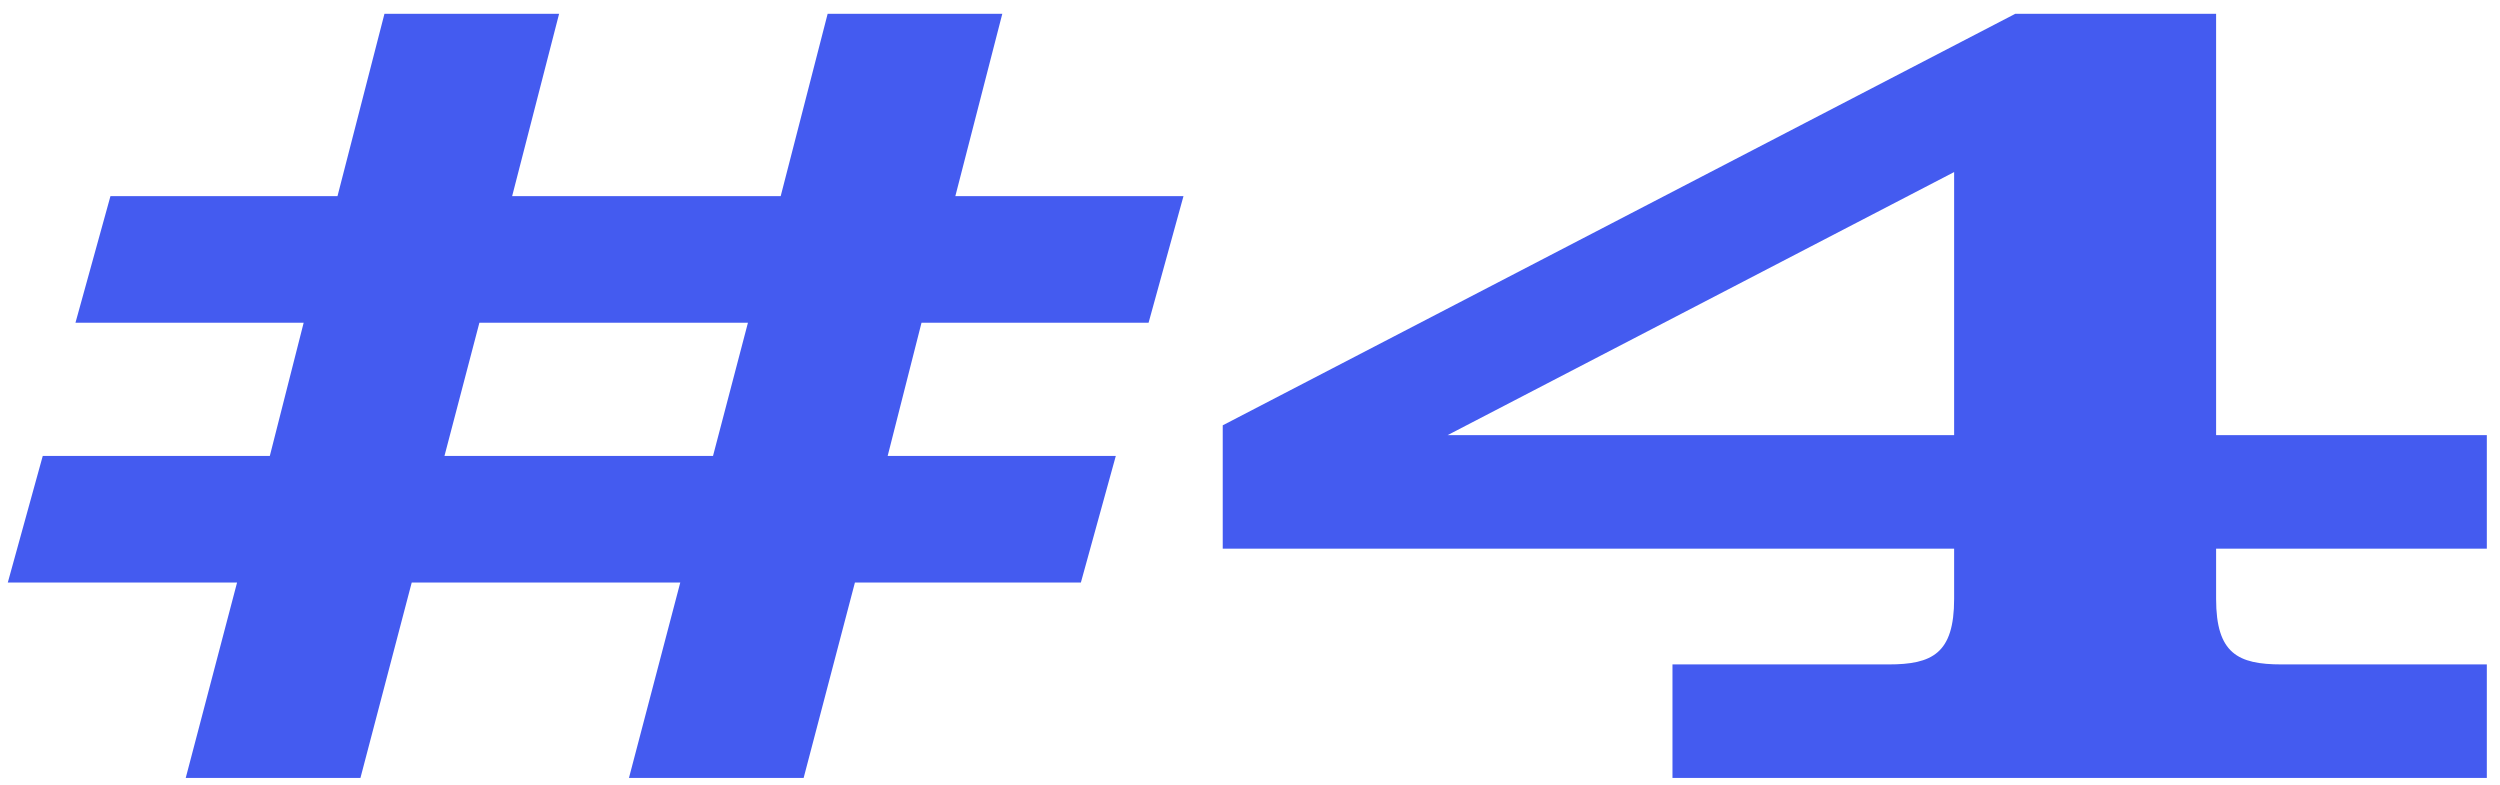
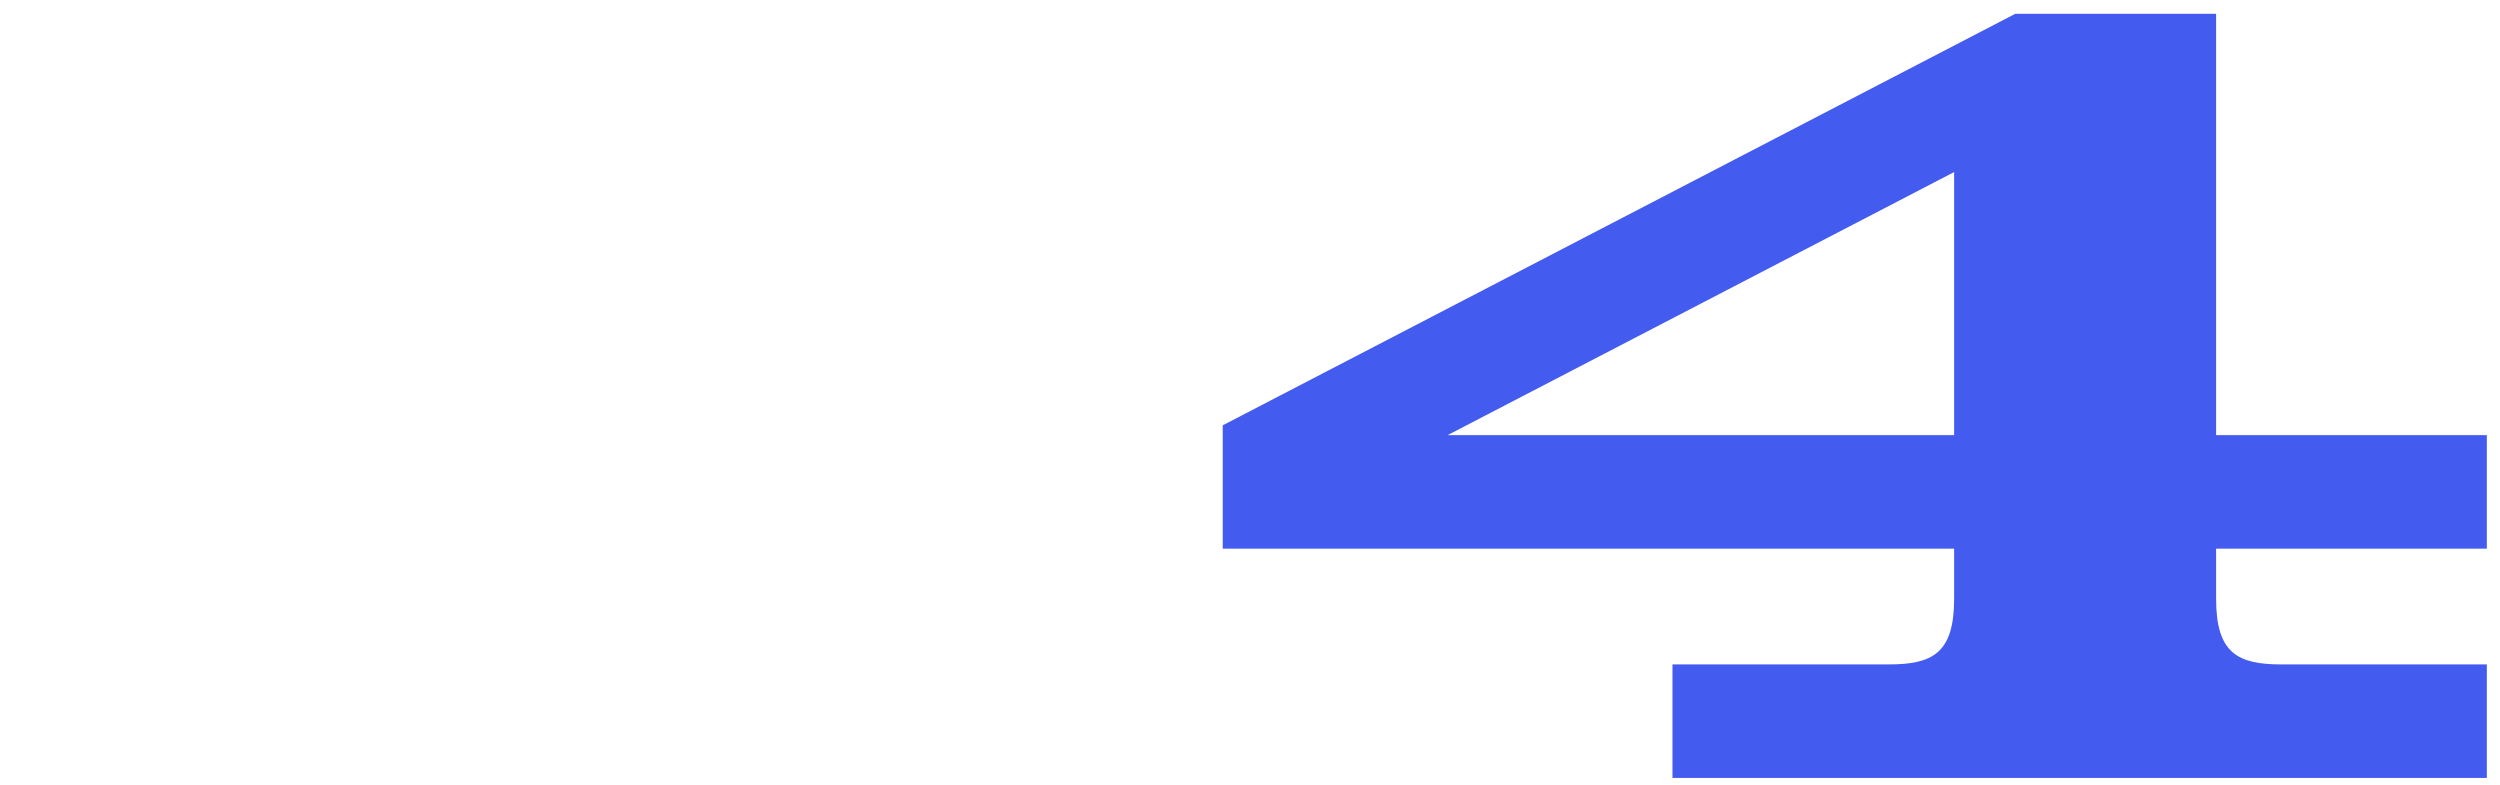
<svg xmlns="http://www.w3.org/2000/svg" width="86" height="27" viewBox="0 0 86 27" fill="none">
-   <path d="M16.491 11.102L15.29 15.683H24.528L25.729 11.102H16.491ZM30.536 15.683H38.384L37.182 20.04H29.409L27.645 26.761H21.636L23.401 20.04H14.163L12.399 26.761H6.389L8.155 20.04H0.268L1.471 15.683H9.282L10.446 11.102H2.596L3.8 6.746H11.61L13.225 0.475H19.233L17.618 6.746H26.856L28.471 0.475H34.479L32.864 6.746H40.712L39.511 11.102H31.7L30.536 15.683Z" fill="#445BF0" />
  <path d="M49.797 14.969H67.222V5.919L49.797 14.969ZM76.234 20.602C76.234 22.48 76.984 22.856 78.487 22.856H85.547V26.761H57.533V22.856H64.968C66.469 22.856 67.222 22.48 67.222 20.602V18.875H42.062V14.631L69.325 0.475H76.234V14.969H85.547V18.875H76.234V20.602Z" fill="#445BF0" />
</svg>